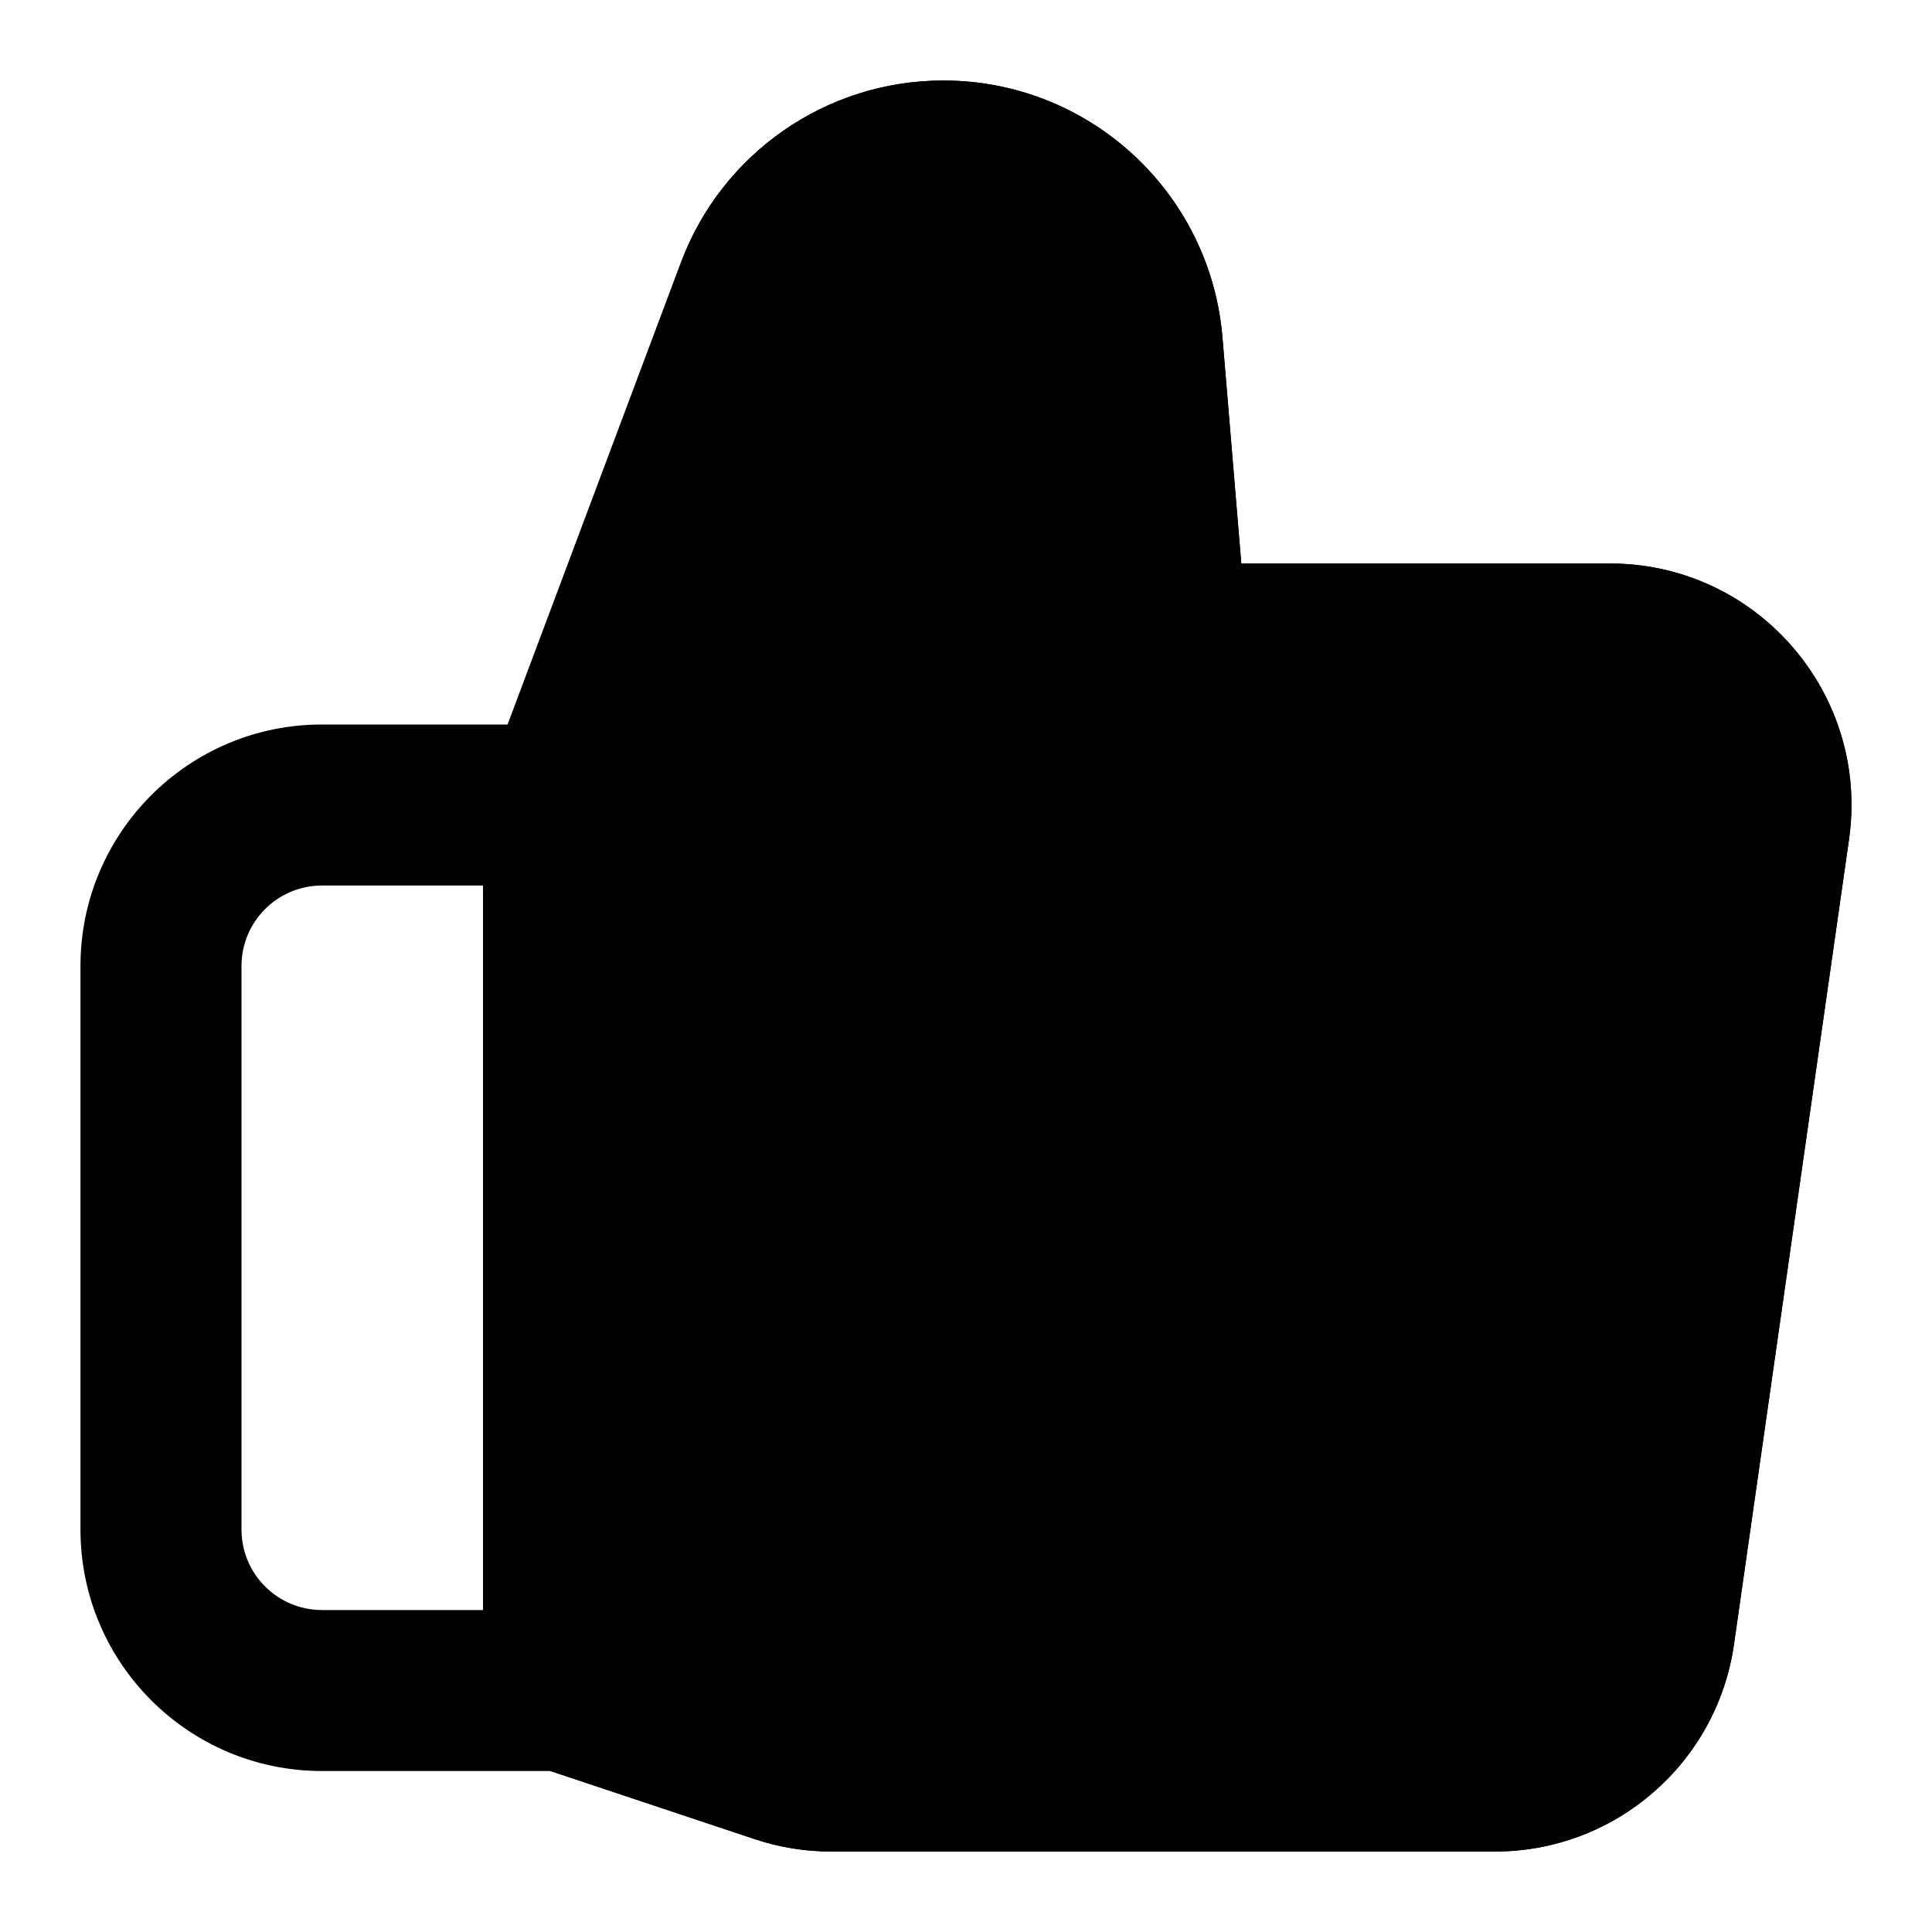
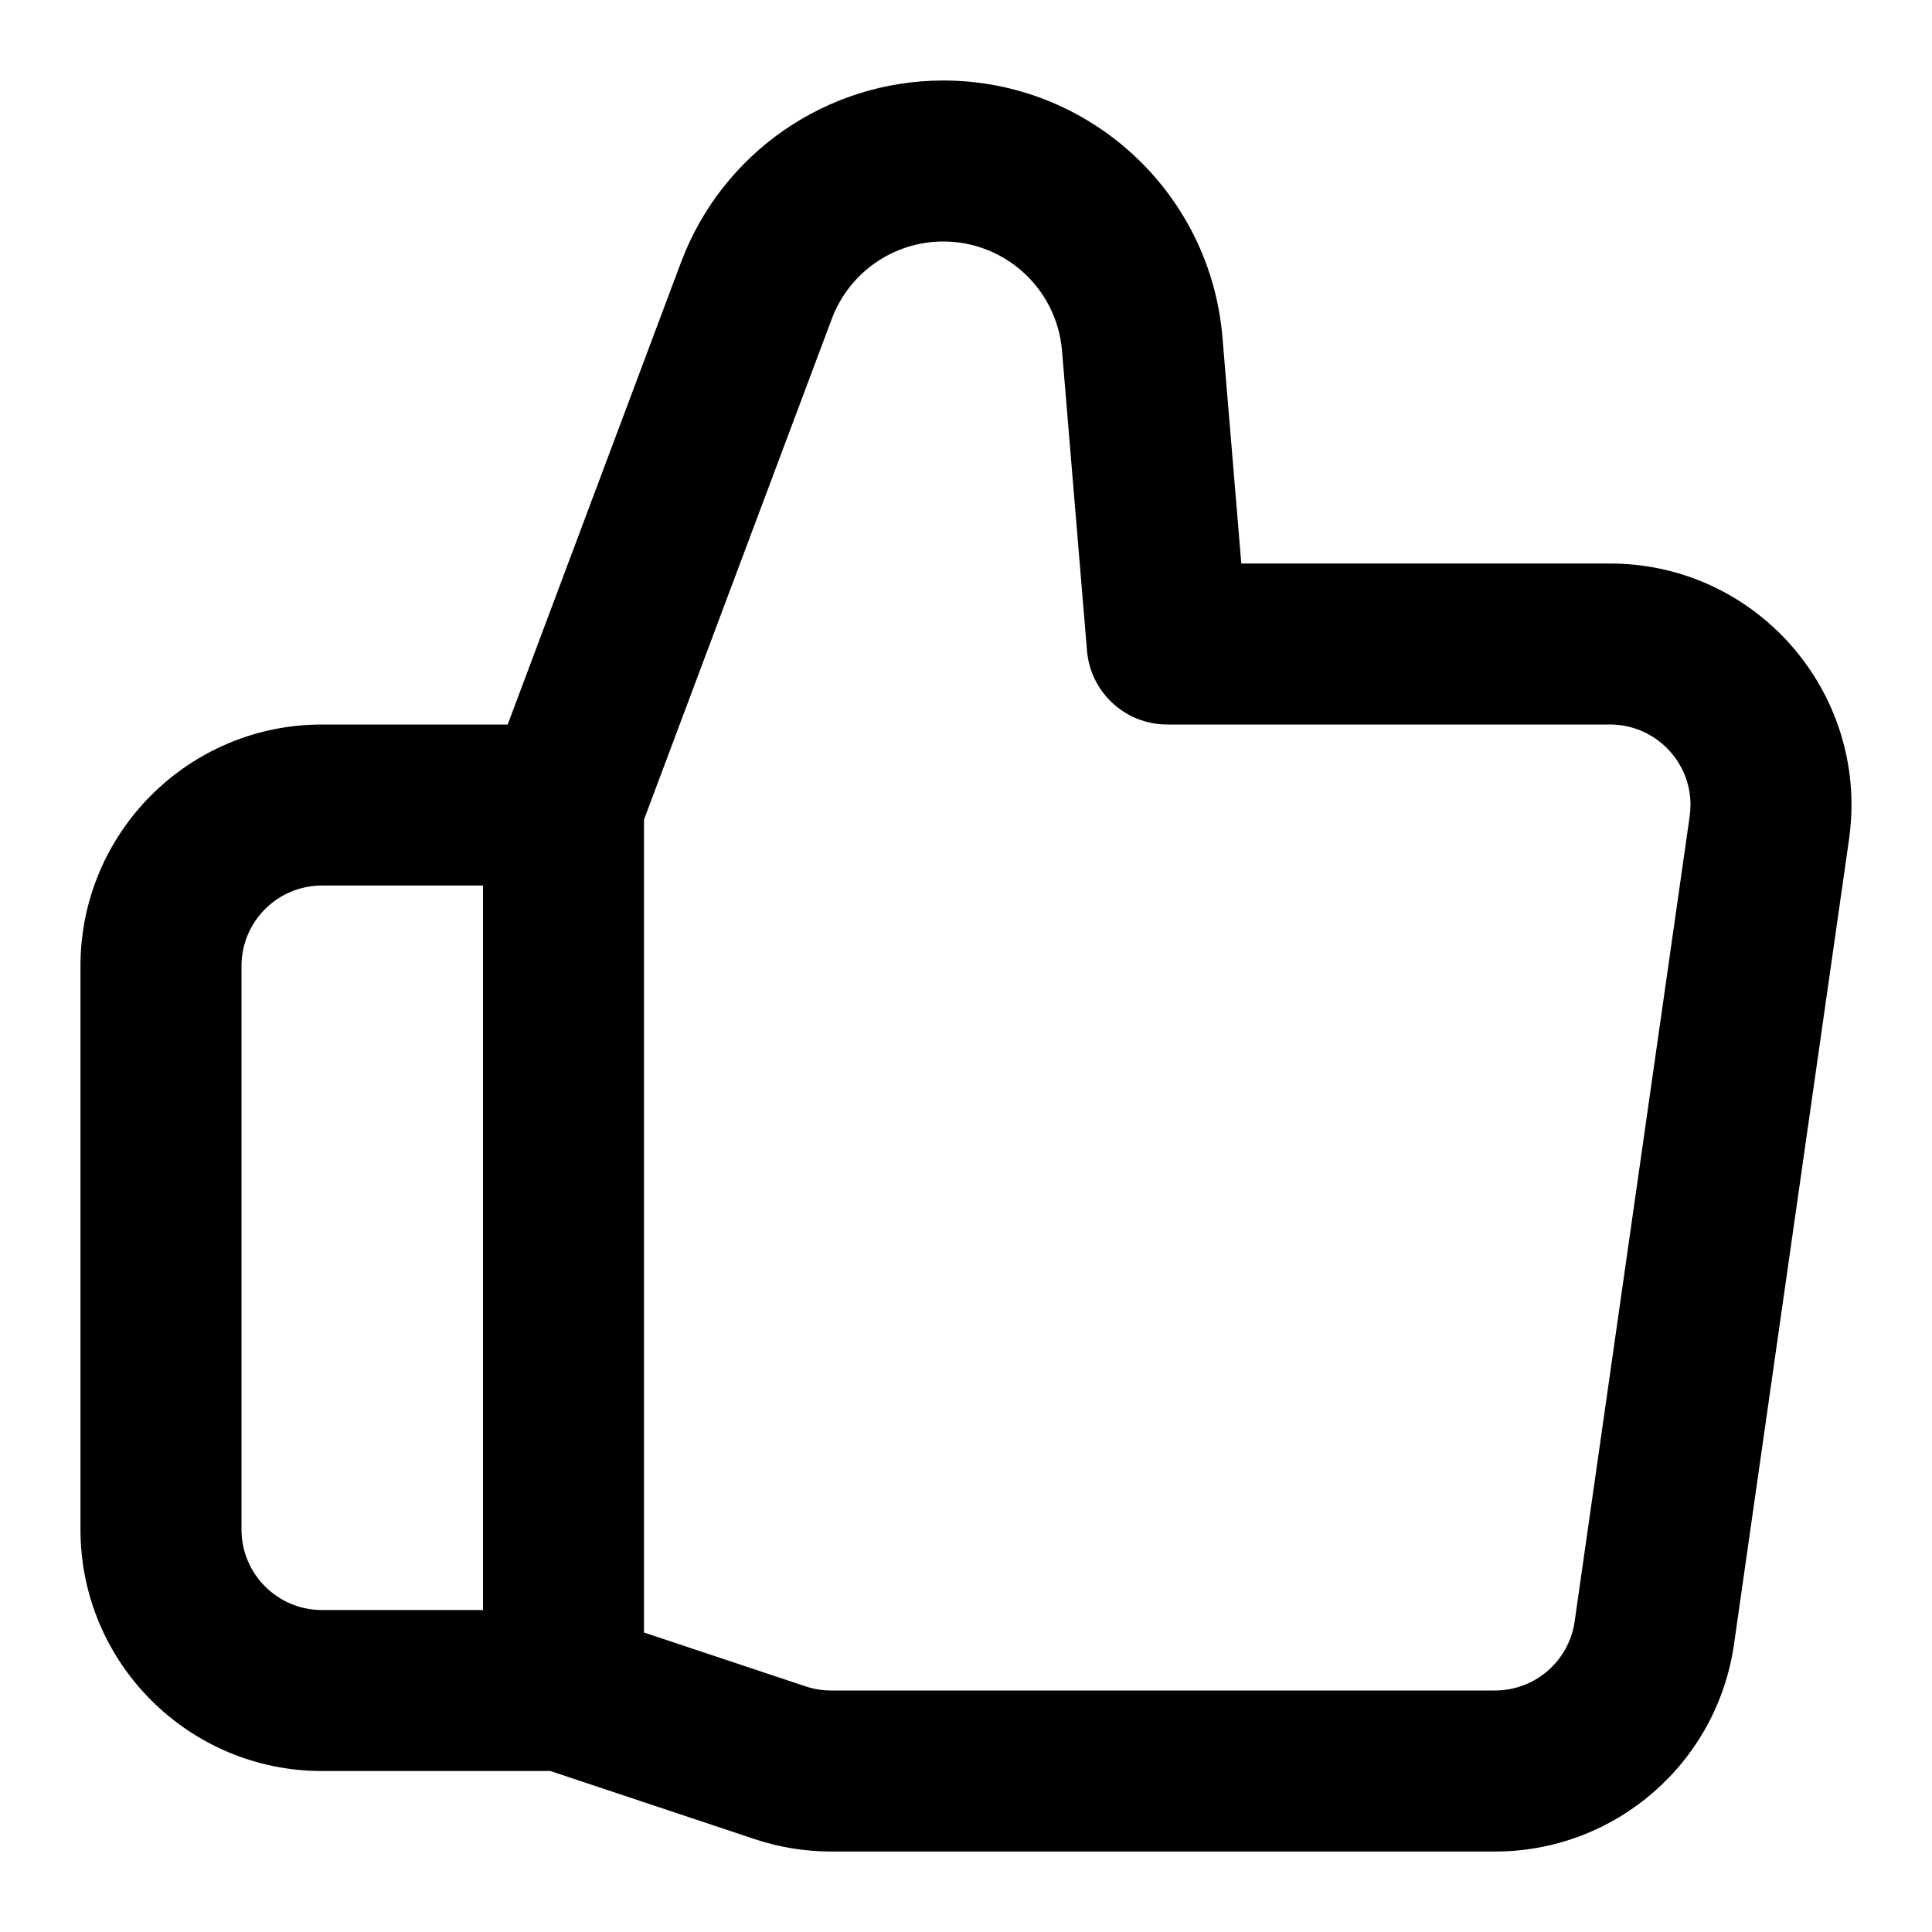
<svg xmlns="http://www.w3.org/2000/svg" width="46" height="46" viewBox="0 0 46 46" fill="none">
-   <path opacity="0.2" fill-rule="evenodd" clip-rule="evenodd" d="M16.215 6.245C17.192 3.641 19.68 1.917 22.46 1.917C25.929 1.917 28.818 4.576 29.106 8.032L29.555 13.417H38.332C41.557 13.417 44.089 16.047 44.083 19.171C44.083 19.439 44.063 19.709 44.025 19.98L41.286 39.147C40.882 41.98 38.456 44.084 35.594 44.084H19.789C19.17 44.084 18.556 43.984 17.97 43.789L12.81 42.069C12.028 41.808 11.5 41.075 11.5 40.25V19.167C11.5 18.937 11.541 18.709 11.622 18.494L16.215 6.245Z" fill="url(#paint0_linear_2786_4743)" style="" />
  <path fill-rule="evenodd" clip-rule="evenodd" d="M22.46 1.917C19.68 1.917 17.192 3.641 16.215 6.245L12.088 17.25H7.666C4.491 17.25 1.916 19.825 1.916 23V36.417C1.916 39.593 4.491 42.167 7.666 42.167H13.105L17.97 43.789C18.556 43.984 19.17 44.084 19.788 44.084H35.594C38.456 44.084 40.882 41.98 41.286 39.147L44.025 19.98C44.063 19.709 44.083 19.439 44.083 19.171C44.089 16.047 41.557 13.417 38.332 13.417H29.555L29.106 8.032C28.818 4.576 25.929 1.917 22.46 1.917ZM11.5 38.334V21.084H7.666C6.608 21.084 5.75 21.942 5.75 23V36.417C5.75 37.476 6.608 38.334 7.666 38.334H11.5ZM15.333 38.869L19.182 40.152C19.378 40.217 19.582 40.25 19.788 40.25H35.594C36.548 40.25 37.357 39.549 37.492 38.605L40.23 19.438C40.243 19.344 40.249 19.253 40.25 19.163C40.252 18.126 39.404 17.25 38.332 17.25H27.791C26.794 17.25 25.964 16.486 25.881 15.493L25.286 8.351C25.164 6.881 23.935 5.75 22.46 5.75C21.278 5.75 20.22 6.484 19.805 7.591L15.333 19.515V38.869Z" fill="url(#paint1_linear_2786_4743)" style="" />
  <defs>
    <linearGradient id="paint0_linear_2786_4743" x1="11.5" y1="0.146" x2="49.91" y2="31.814" gradientUnits="userSpaceOnUse">
      <stop stop-color="#04CFFF" style="stop-color:#04CFFF;stop-color:color(display-p3 0.016 0.812 1);stop-opacity:1;" />
      <stop offset="1" stop-color="#278BFF" style="stop-color:#278BFF;stop-color:color(display-p3 0.153 0.545 1);stop-opacity:1;" />
    </linearGradient>
    <linearGradient id="paint1_linear_2786_4743" x1="1.916" y1="0.146" x2="40.963" y2="41.807" gradientUnits="userSpaceOnUse">
      <stop stop-color="#04CFFF" style="stop-color:#04CFFF;stop-color:color(display-p3 0.016 0.812 1);stop-opacity:1;" />
      <stop offset="1" stop-color="#278BFF" style="stop-color:#278BFF;stop-color:color(display-p3 0.153 0.545 1);stop-opacity:1;" />
    </linearGradient>
  </defs>
</svg>